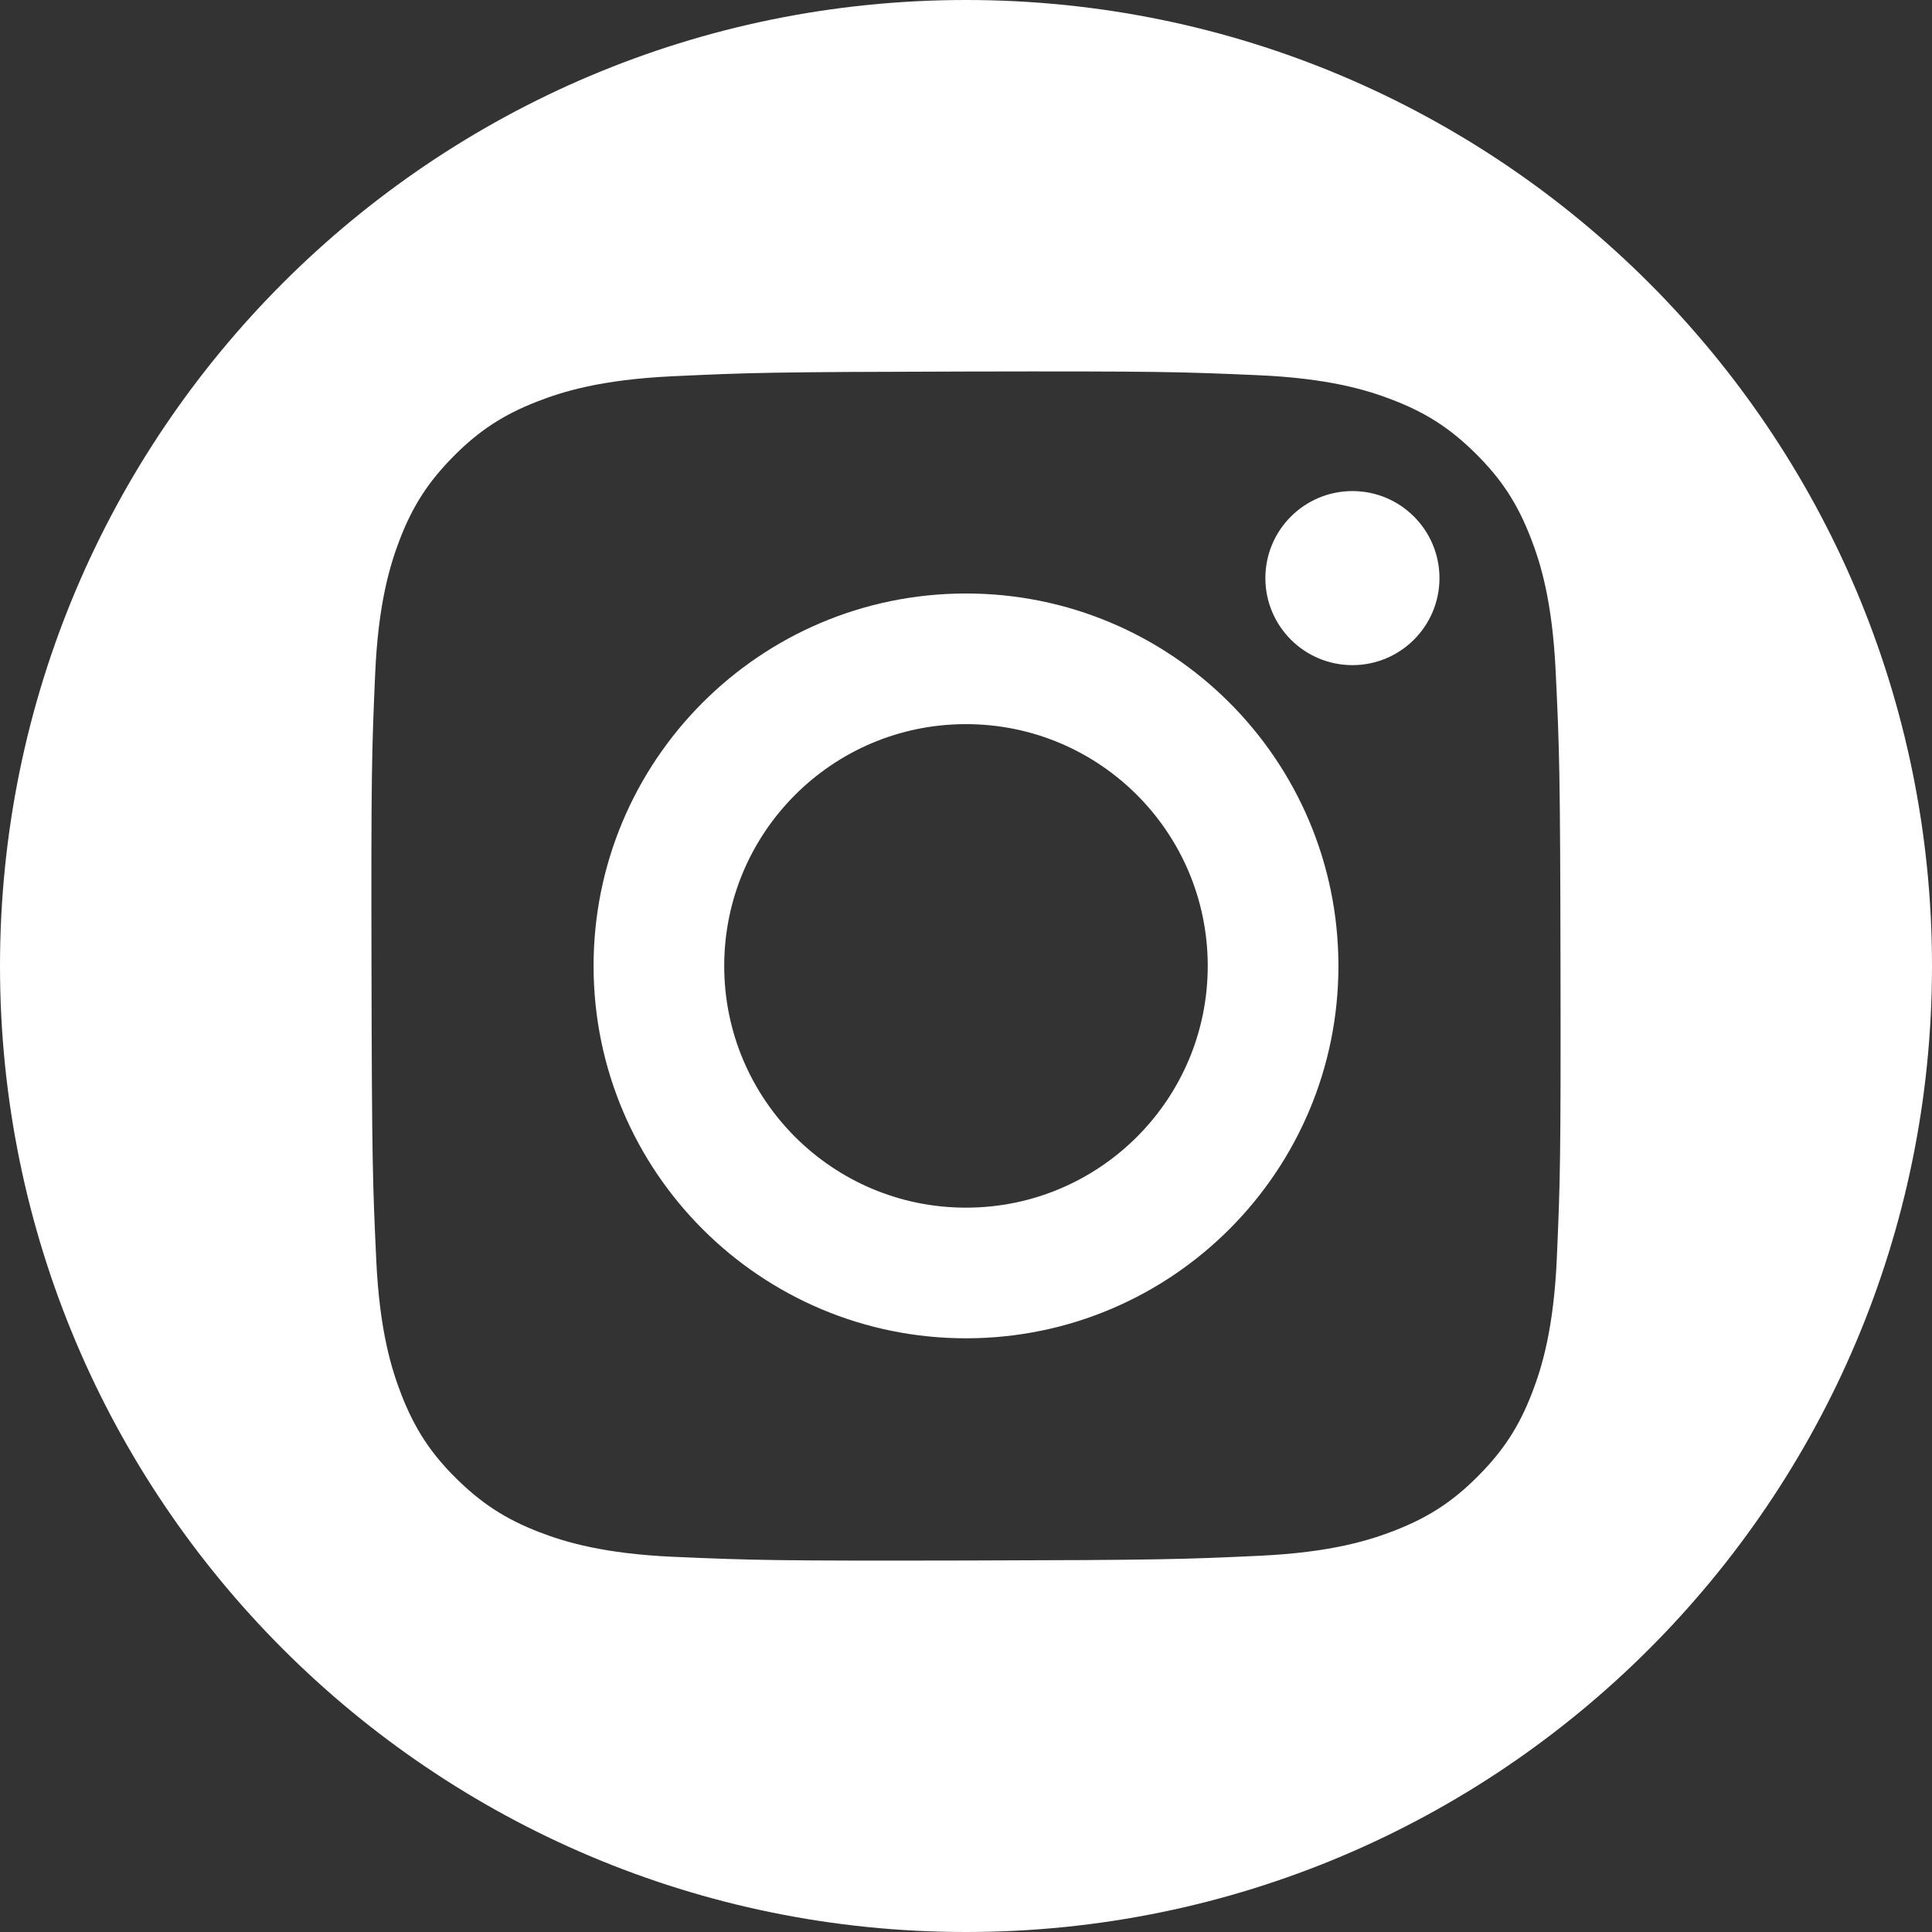
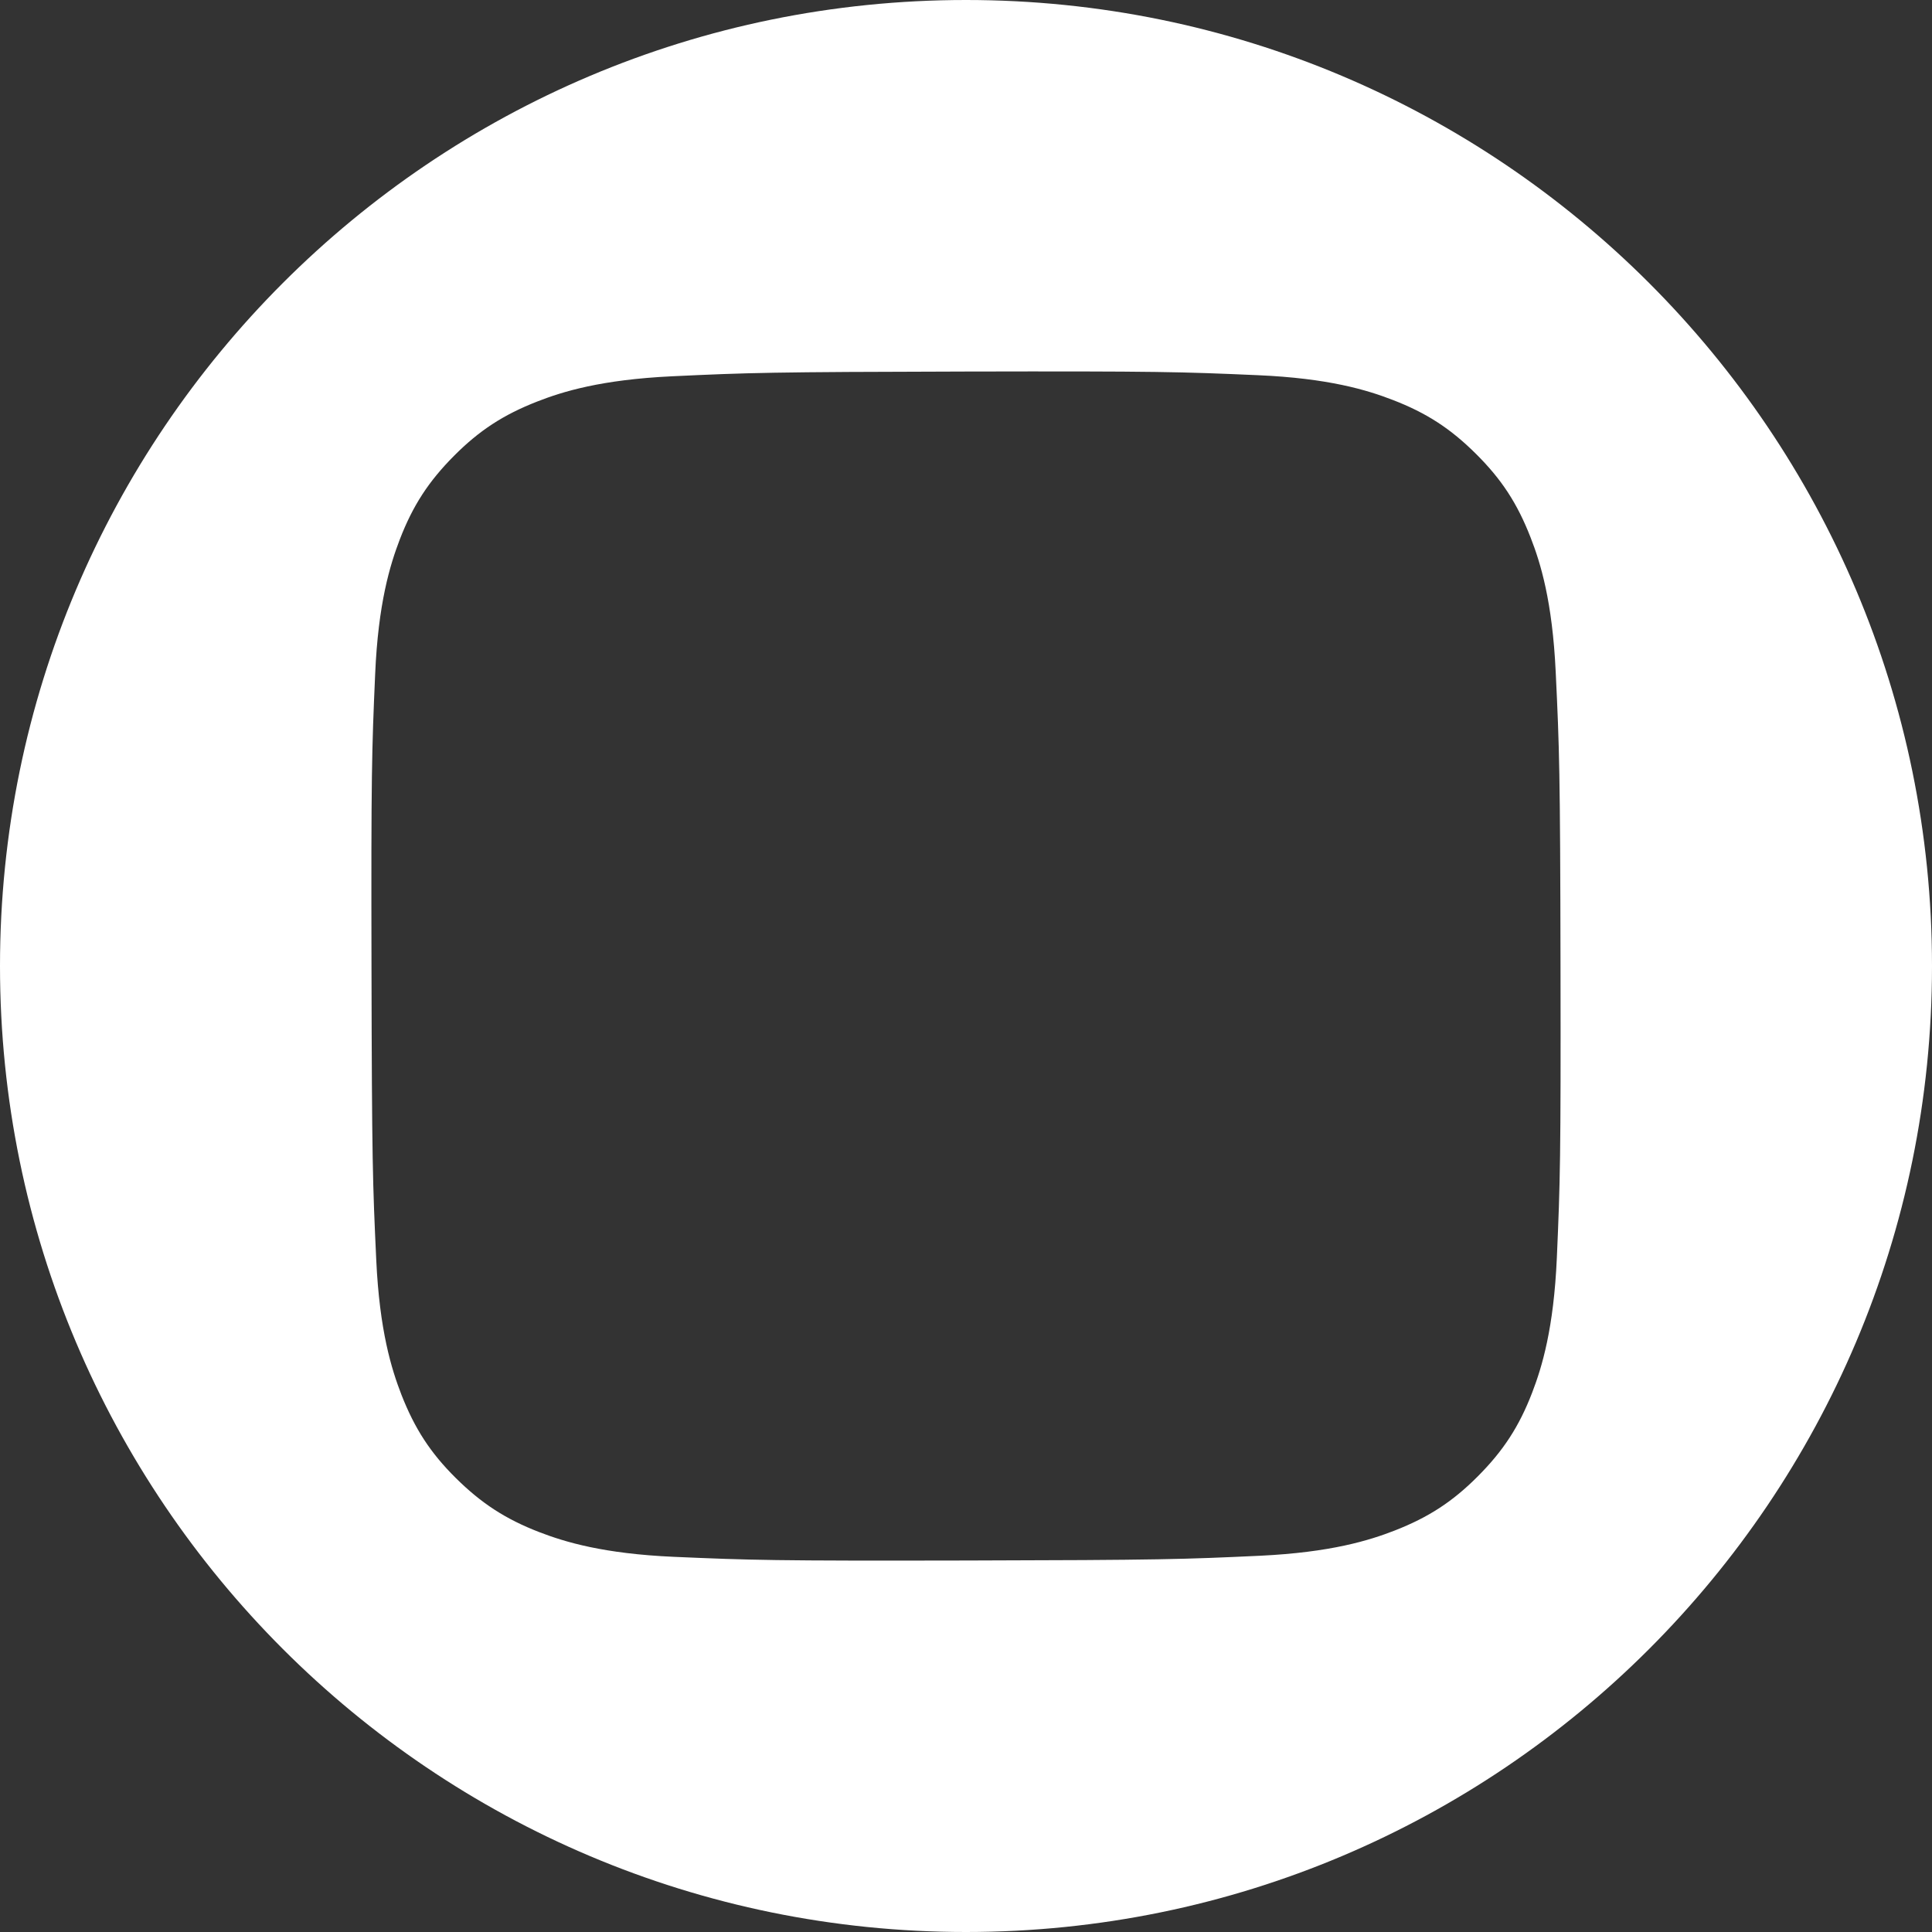
<svg xmlns="http://www.w3.org/2000/svg" id="Layer_2" data-name="Layer 2" viewBox="0 0 490.83 490.83">
  <rect x="0" y="0" width="490.83" height="490.83" fill="#333333" stroke="none" />
  <defs>
    <style>
      .cls-1 {
        fill: #fff;
      }
    </style>
  </defs>
  <g id="Layer_1-2" data-name="Layer 1">
    <g>
-       <path class="cls-1" d="M245.23,150.78c-52.25.1-94.52,42.54-94.43,94.79.11,52.26,42.55,94.52,94.79,94.43,52.25-.1,94.54-42.54,94.44-94.79-.1-52.26-42.55-94.54-94.8-94.43ZM245.54,306.81c-33.92.07-61.48-27.37-61.55-61.29h0c-.06-33.93,27.38-61.49,61.3-61.55,33.92-.07,61.47,27.37,61.54,61.3.07,33.92-27.37,61.47-61.29,61.54Z" />
      <path class="cls-1" d="M245.41,0C109.87,0,0,109.88,0,245.42s109.87,245.41,245.41,245.41,245.42-109.87,245.42-245.41S380.95,0,245.41,0ZM395.52,319.56c-.79,17.97-3.77,27.73-6.27,34.24-3.31,8.6-7.31,14.74-13.75,21.21-6.43,6.47-12.56,10.46-21.16,13.82-6.49,2.53-16.24,5.55-34.18,6.41-19.44.91-25.26,1.1-74.46,1.21-49.21.11-55.01-.09-74.44-.93h-.01c-17.96-.79-27.72-3.77-34.22-6.27-8.61-3.32-14.74-7.33-21.22-13.74-6.48-6.42-10.45-12.57-13.82-21.16-2.52-6.5-5.56-16.25-6.4-34.21-.91-19.42-1.11-25.25-1.21-74.44-.11-49.19.08-55.02.93-74.44.77-17.95,3.77-27.72,6.26-34.22,3.32-8.61,7.32-14.74,13.75-21.21,6.43-6.47,12.56-10.46,21.16-13.82,6.49-2.54,16.24-5.55,34.19-6.41,19.44-.92,25.26-1.1,74.44-1.21,49.19-.11,55.03.08,74.47.93,17.95.78,27.72,3.76,34.21,6.27,8.61,3.31,14.74,7.3,21.21,13.74,6.48,6.44,10.47,12.55,13.83,21.17,2.54,6.47,5.55,16.21,6.4,34.18.93,19.44,1.14,25.26,1.22,74.44.09,49.19-.08,55.03-.93,74.44Z" />
-       <path class="cls-1" d="M343.54,124.76h0c-12.21.03-22.09,9.94-22.07,22.15.03,12.21,9.94,22.09,22.15,22.07s22.1-9.93,22.08-22.14c-.02-12.22-9.94-22.1-22.15-22.08Z" />
    </g>
  </g>
</svg>